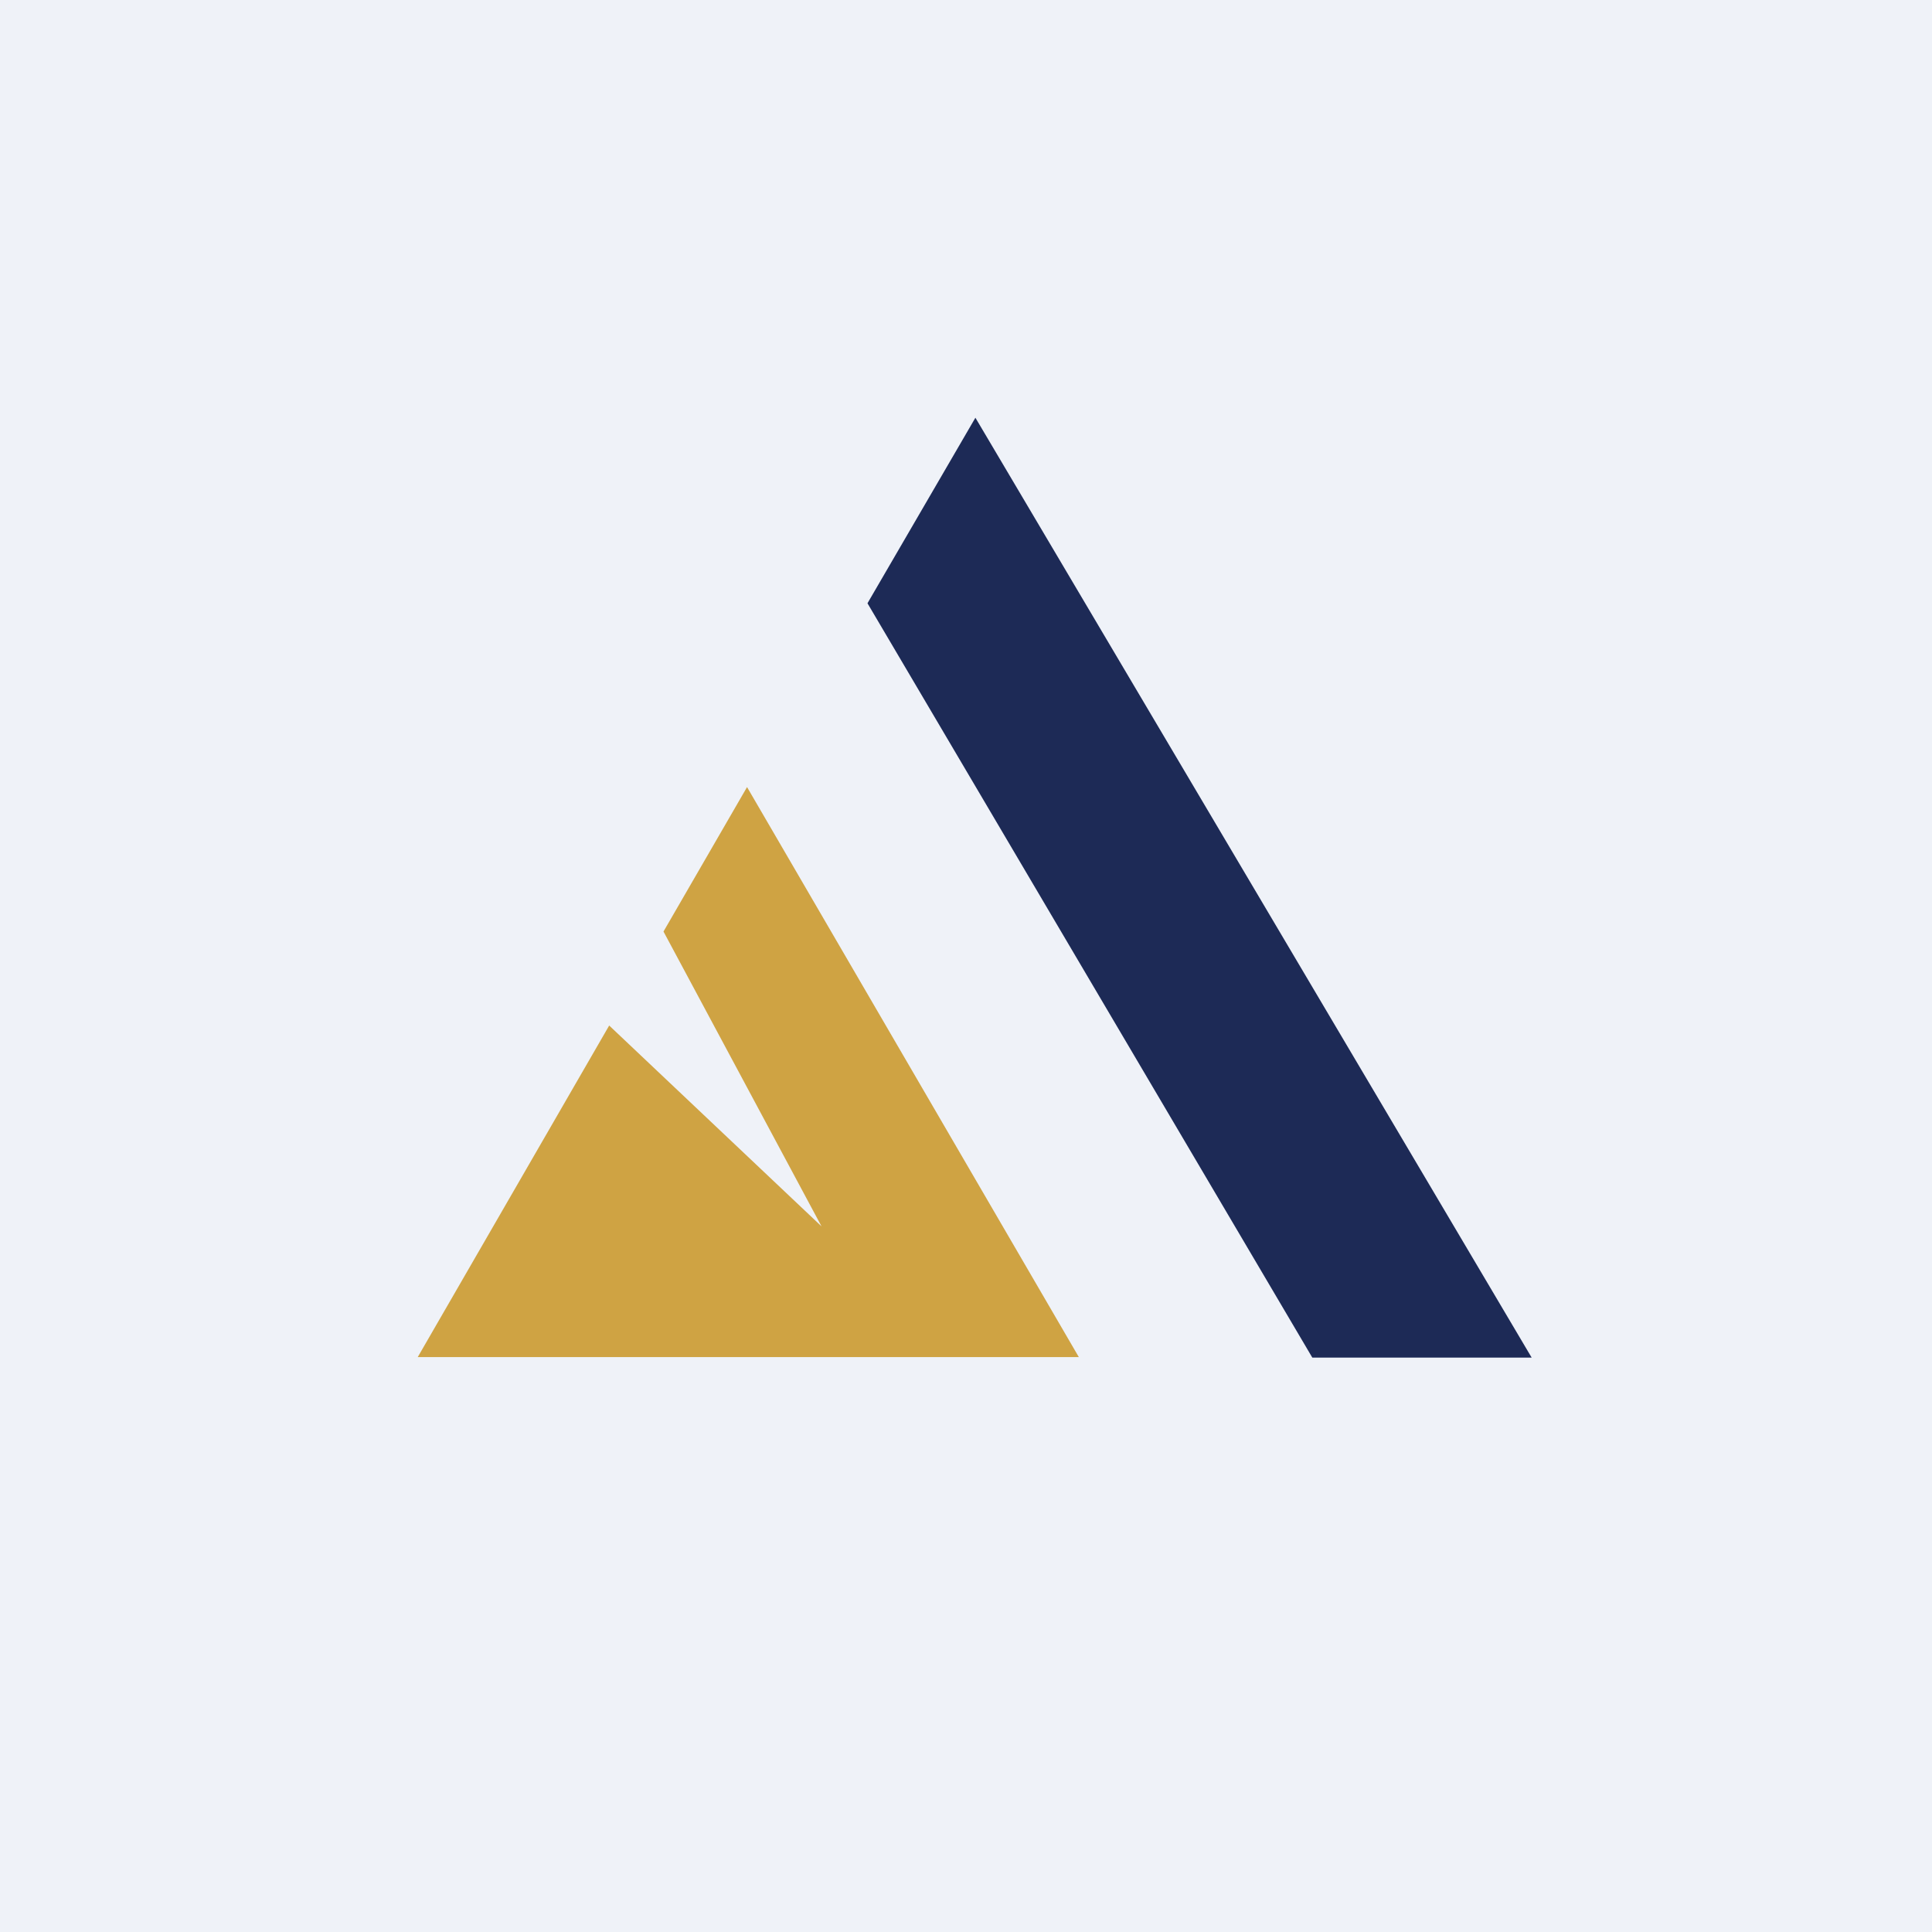
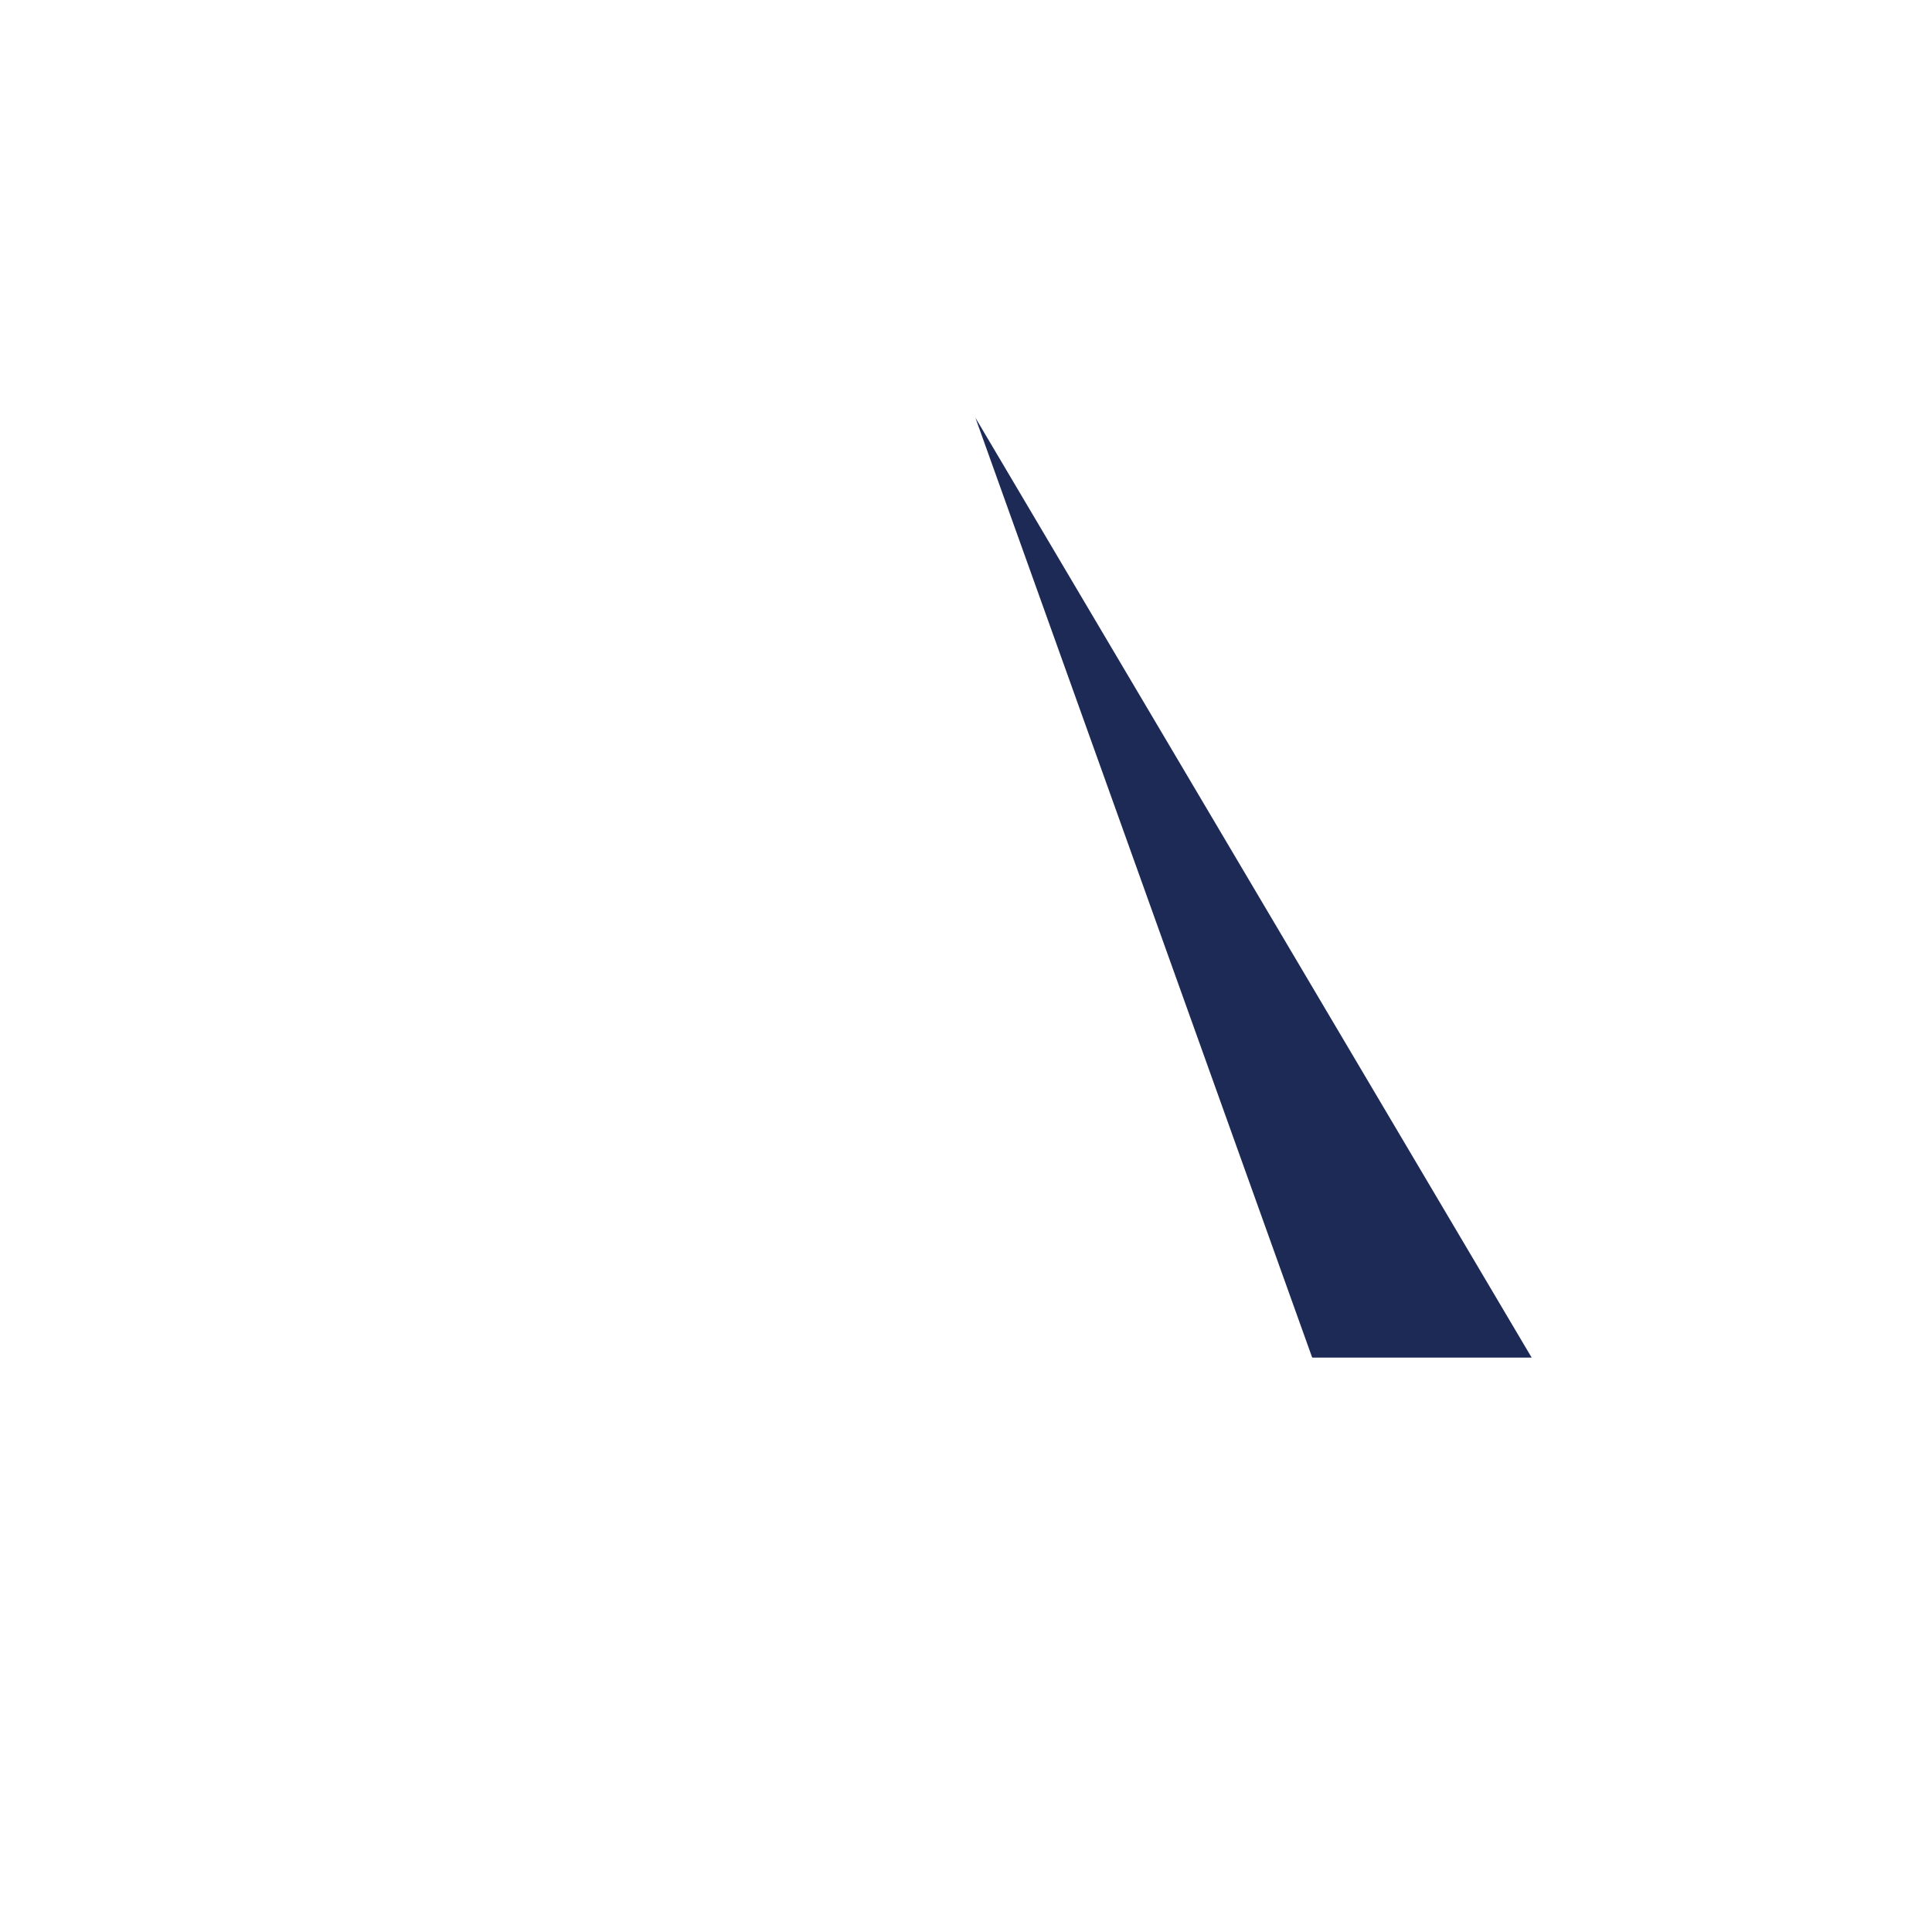
<svg xmlns="http://www.w3.org/2000/svg" viewBox="0 0 55.5 55.5">
-   <path d="M 0,0 H 55.5 V 55.5 H 0 Z" fill="rgb(239, 242, 248)" />
-   <path d="M 30.99,38.985 H 12 L 17.5,29.46 L 23.6,35.23 L 19.06,26.76 L 21.46,22.61 L 31,39 Z" fill="rgb(207, 163, 67)" />
-   <path d="M 37.69,38.985 L 24.92,17.33 L 28.02,12 L 44,39 H 37.7 Z" fill="rgb(29, 42, 86)" />
+   <path d="M 37.69,38.985 L 28.02,12 L 44,39 H 37.7 Z" fill="rgb(29, 42, 86)" />
</svg>